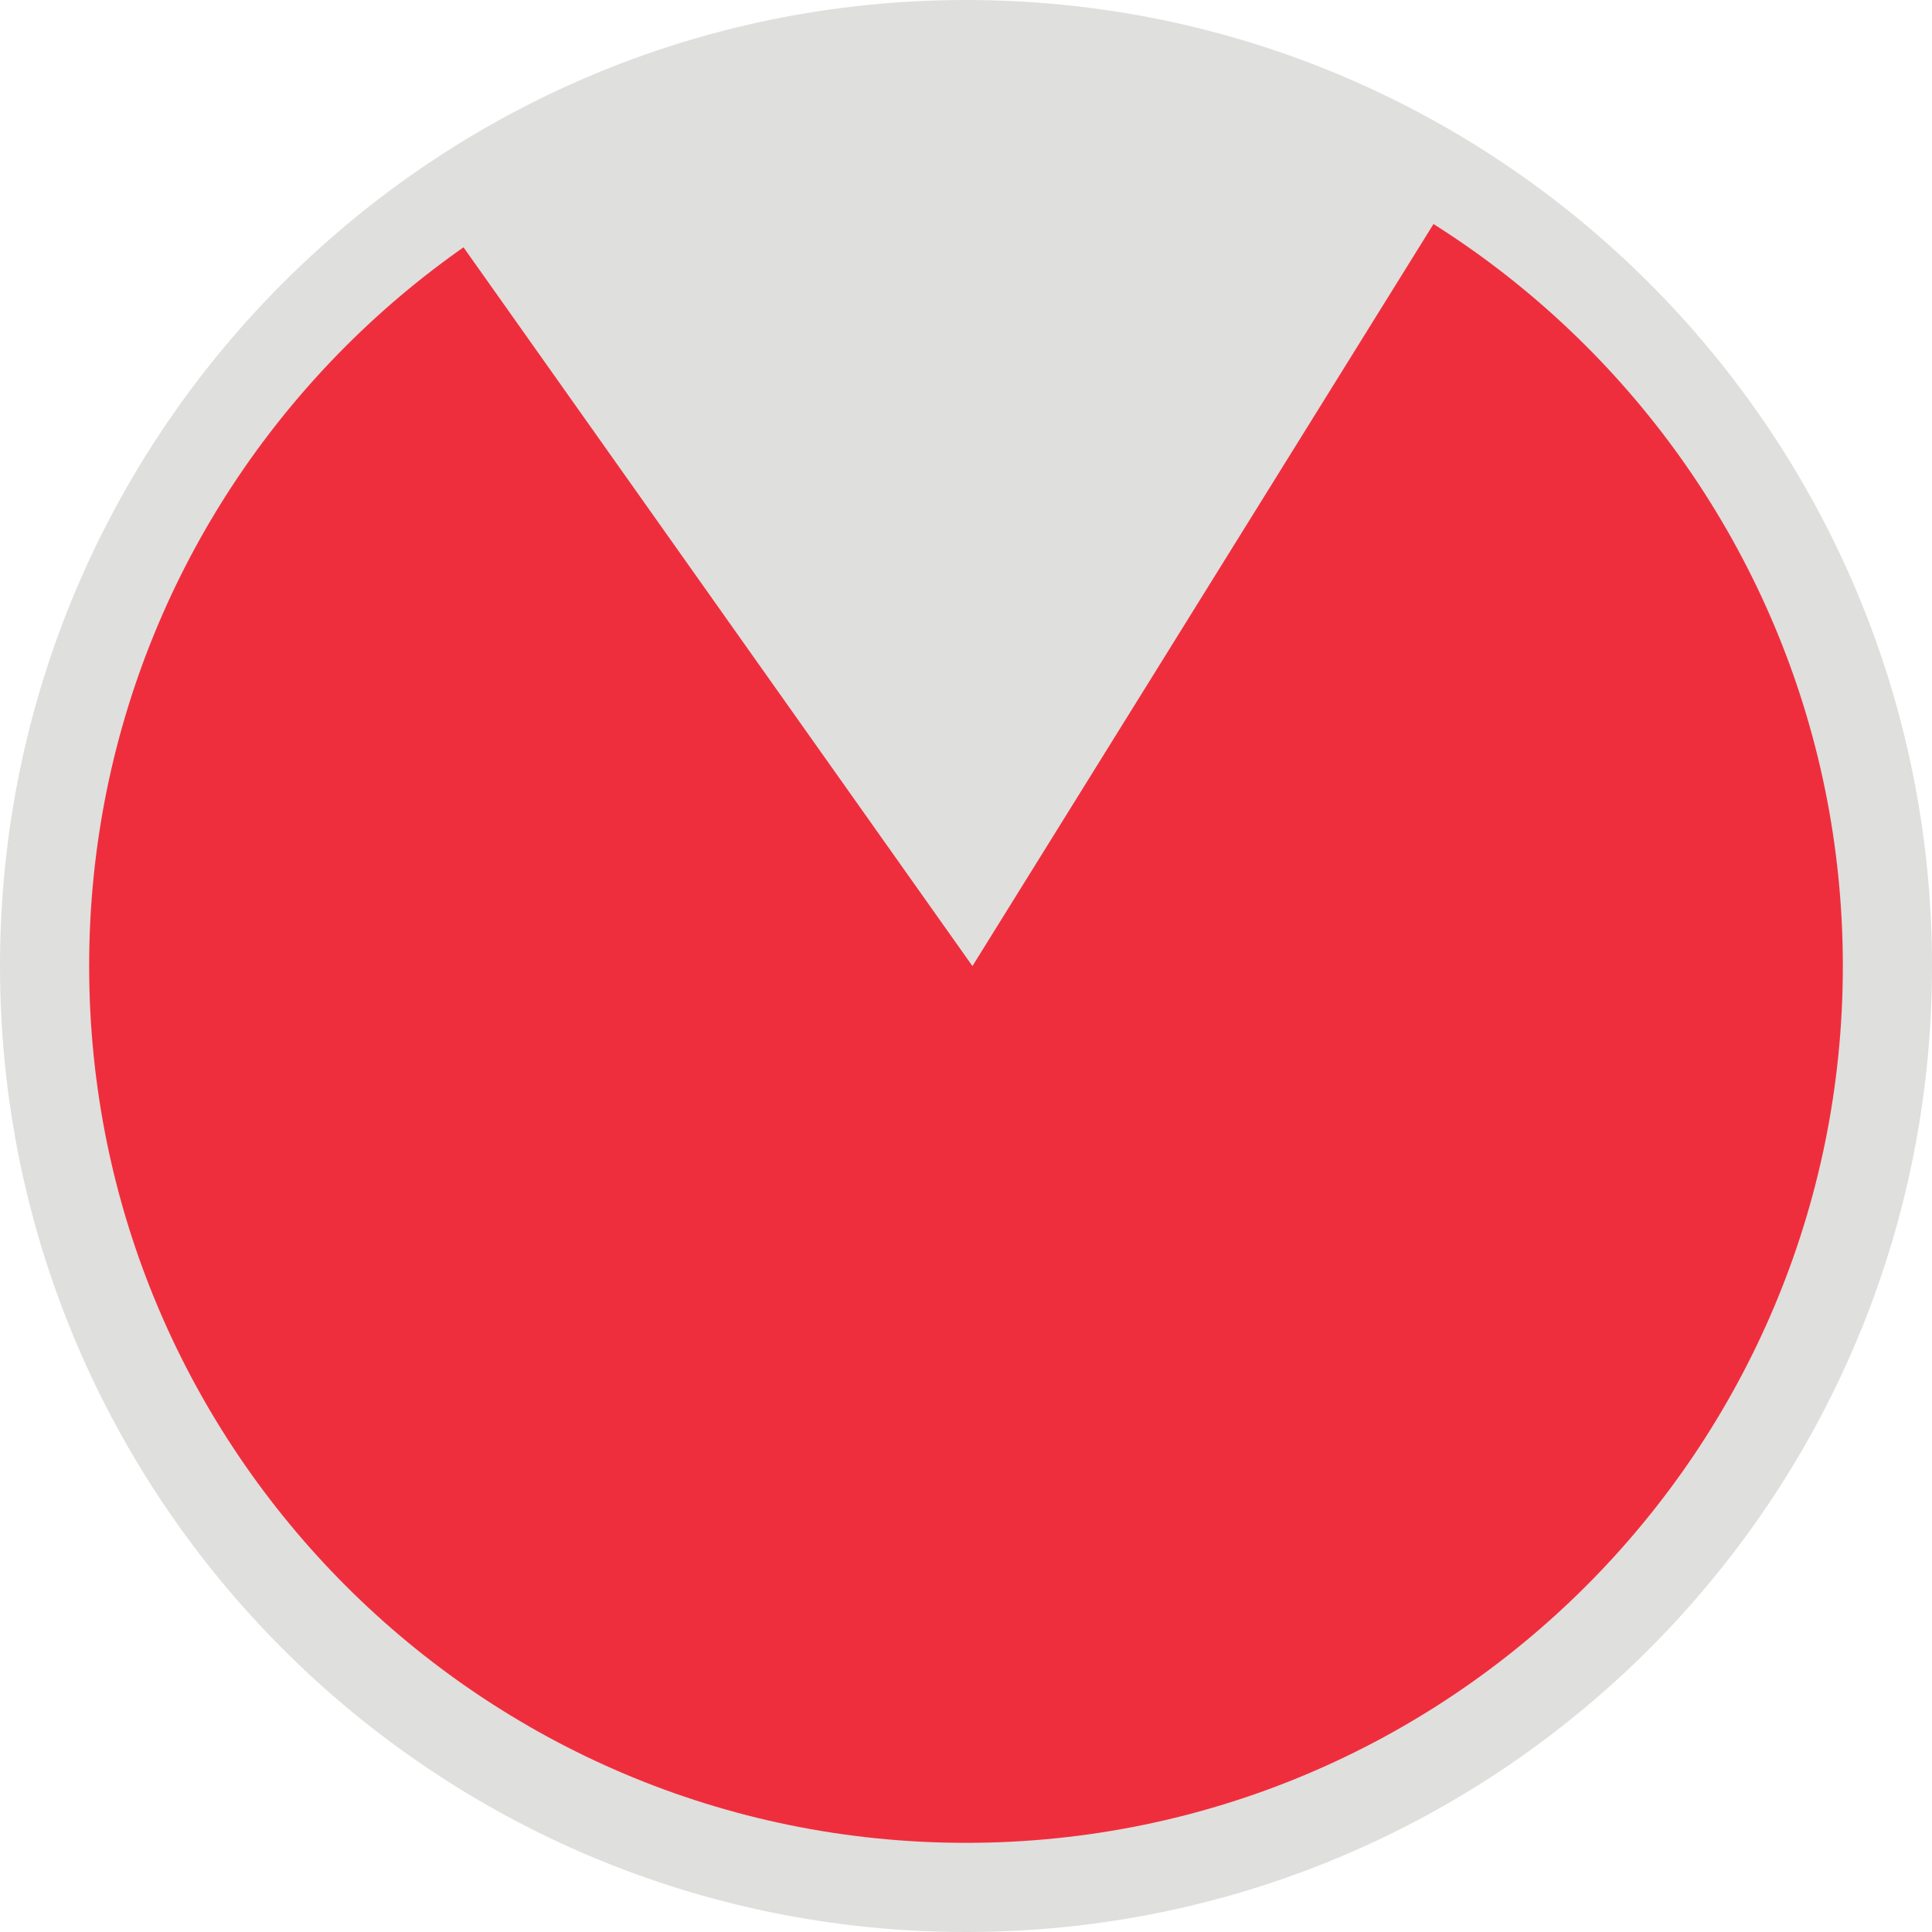
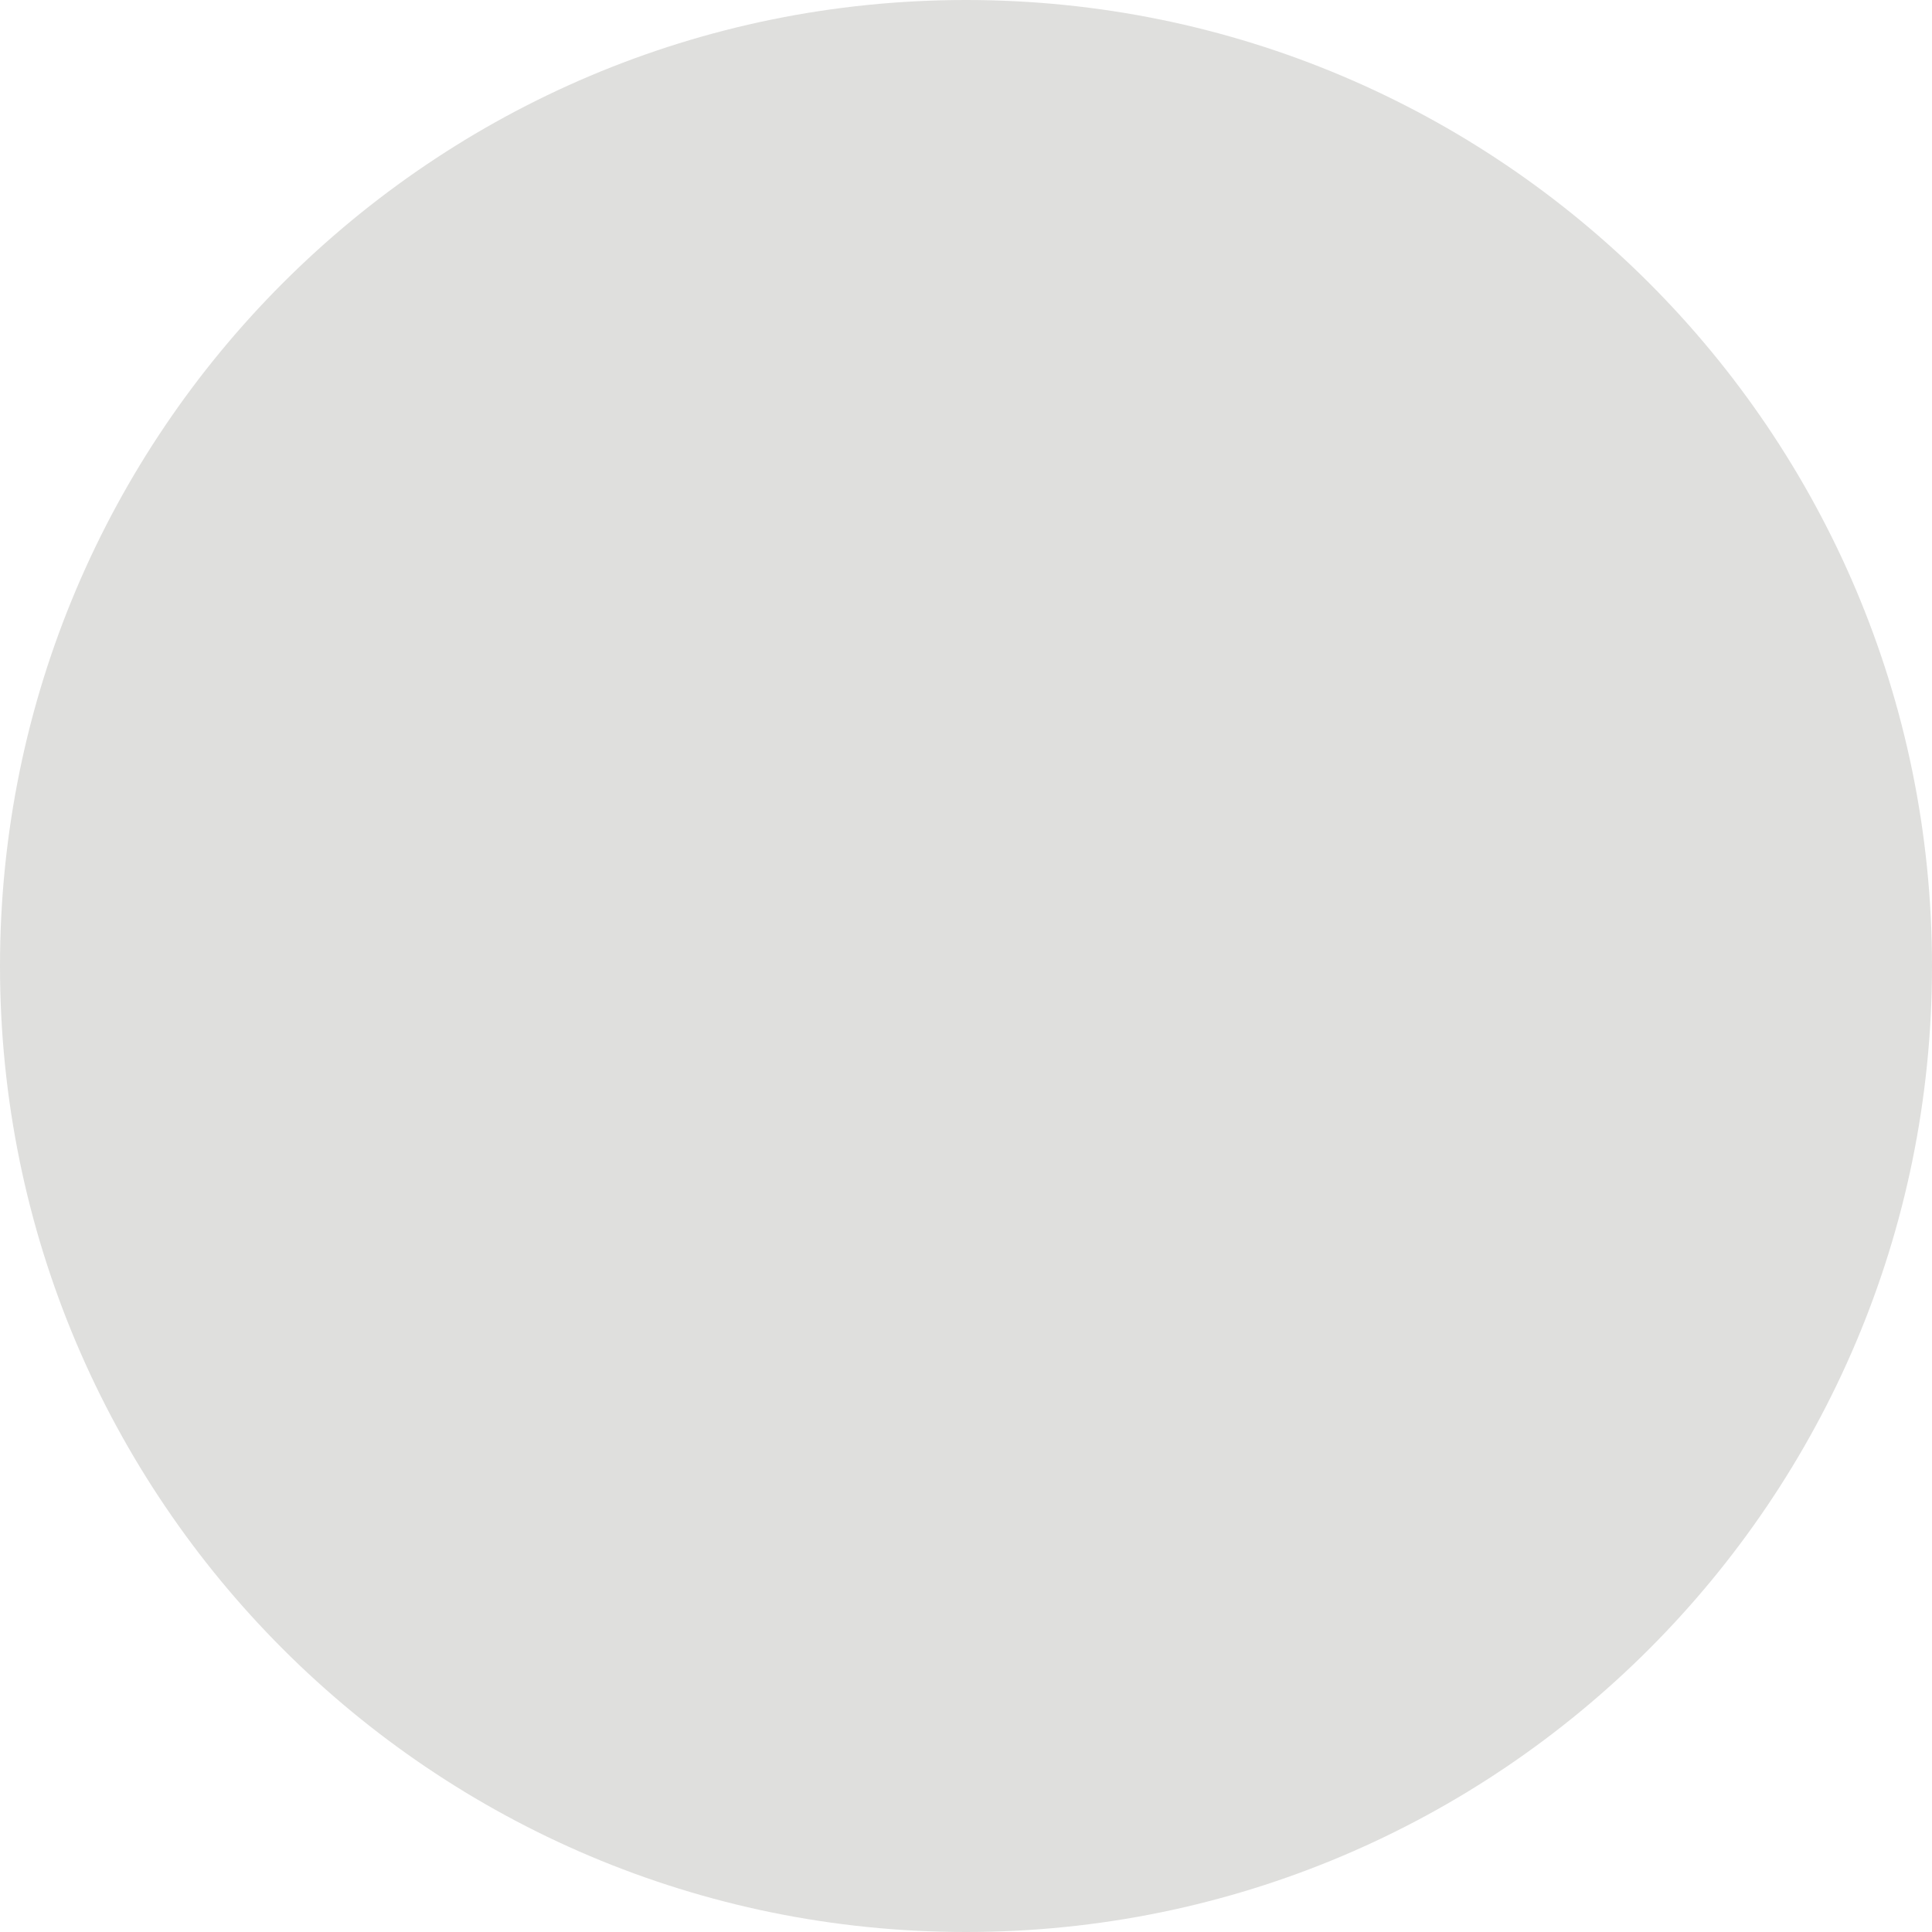
<svg xmlns="http://www.w3.org/2000/svg" width="1000" height="1000" viewBox="0 0 1000 1000" fill="none">
  <path d="M0 500.034C0 223.889 223.828 1.54126e-05 500.017 1.54126e-05C776.173 1.54126e-05 1000 223.889 1000 500.034C1000 776.146 776.173 1000 500.017 1000C223.828 1000 0 776.146 0 500.034" fill="#DFDFDD" />
-   <path d="M46.143 500.028C46.143 249.369 249.313 46.143 500.013 46.143C750.683 46.143 953.853 249.369 953.853 500.028C953.853 750.659 750.683 953.853 500.013 953.853C249.313 953.853 46.143 750.659 46.143 500.028" fill="#EF2E3D" />
-   <path d="M503.333 500.034L752.409 99.166C589.001 14.924 364.743 0.008 232.939 118.159L503.333 500.034Z" fill="#DFDFDD" />
</svg>